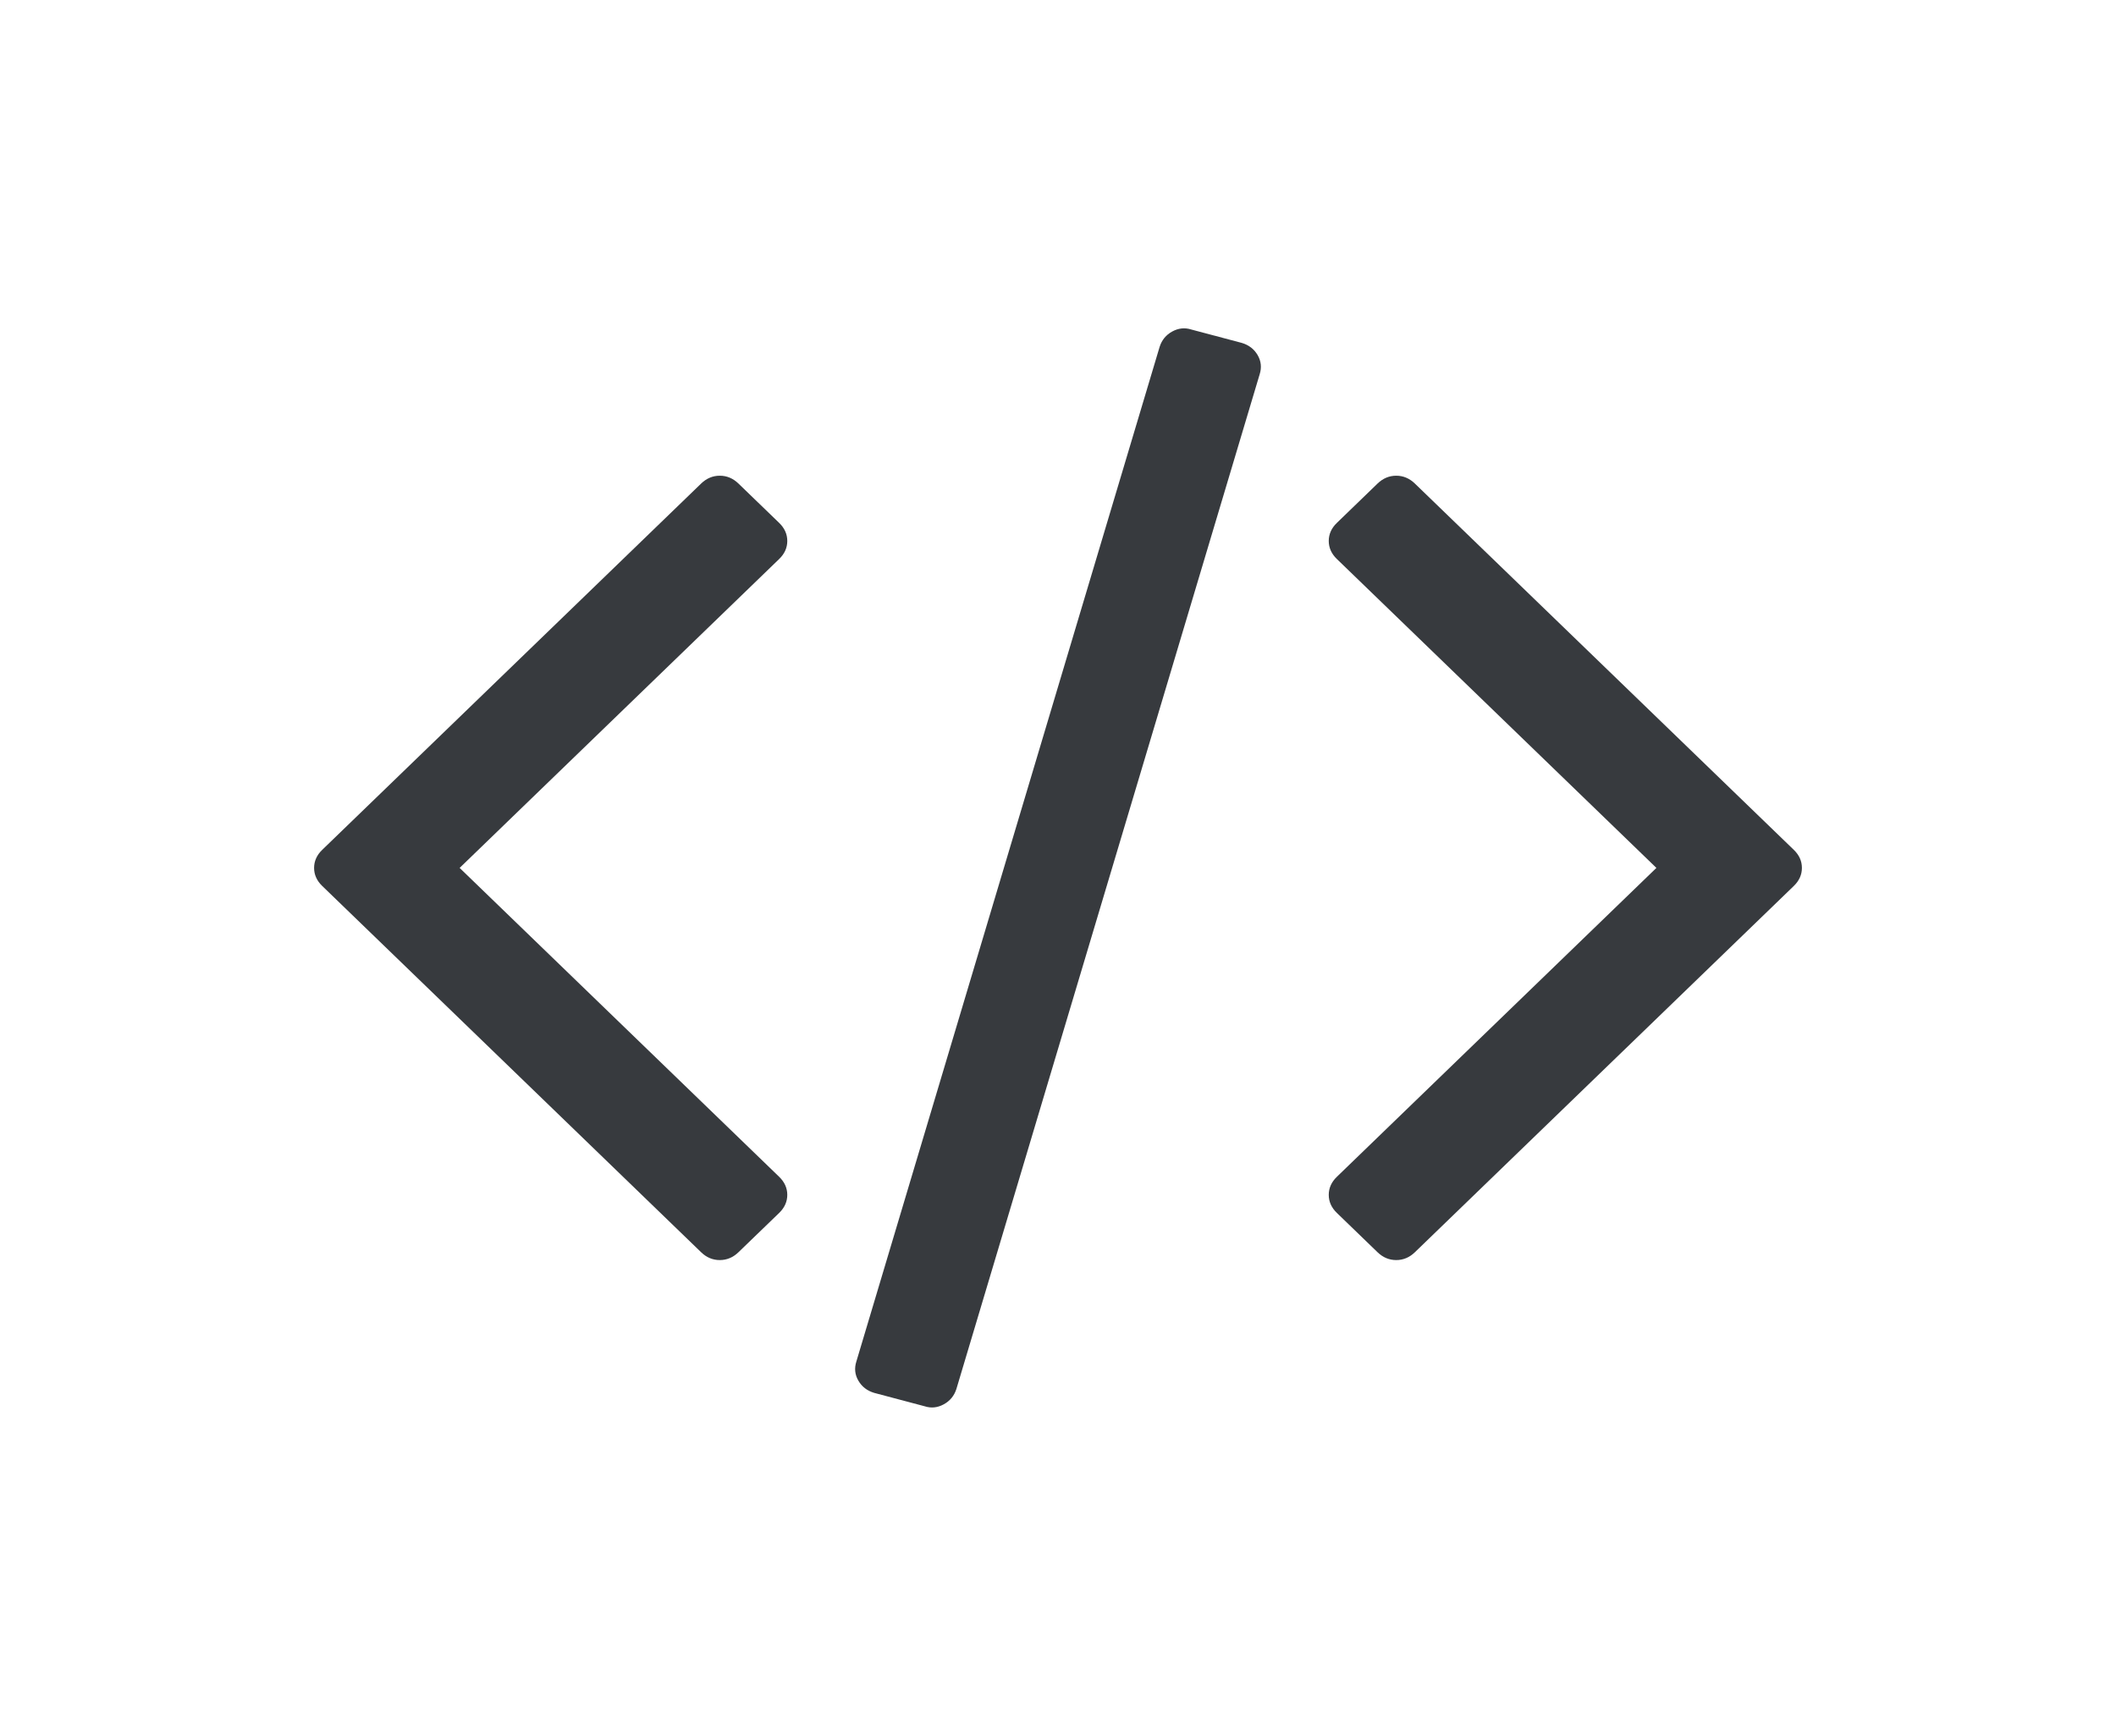
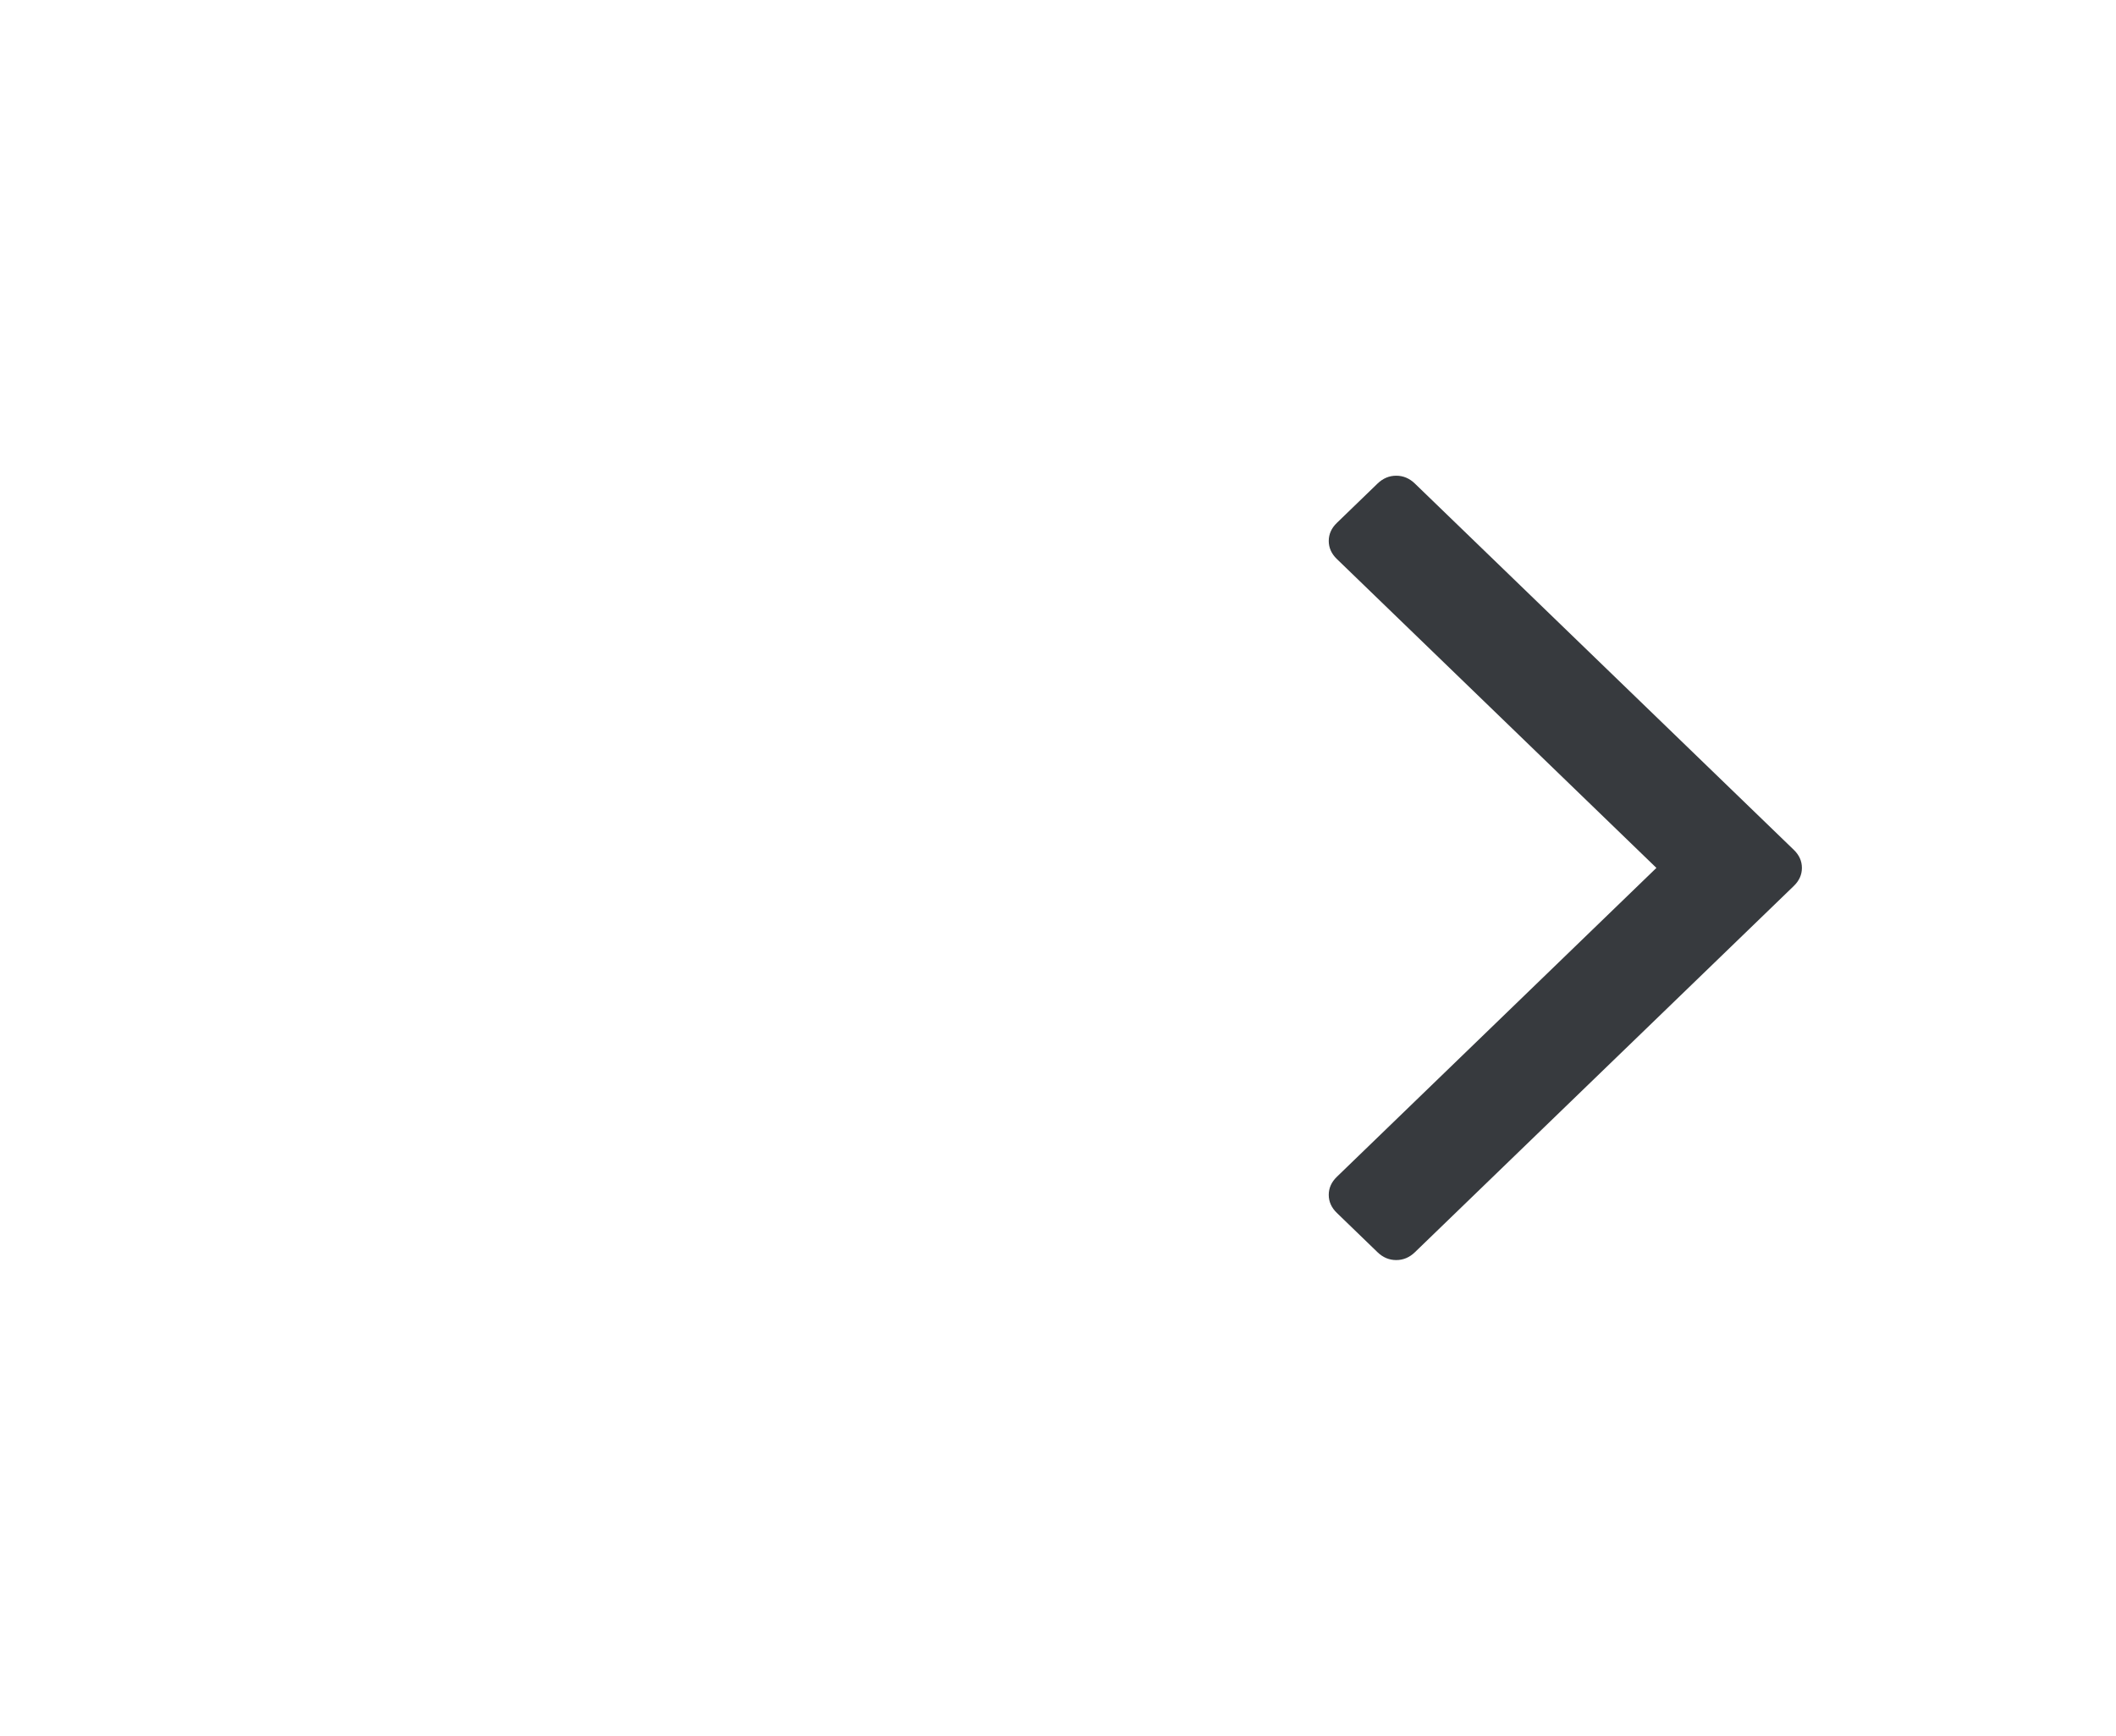
<svg xmlns="http://www.w3.org/2000/svg" width="128" height="105" viewBox="0 0 128 105" fill="none">
  <g opacity="0.9" filter="url(#filter0_d_200_2)">
-     <path d="M75.116 7.742L72.066 6.933C71.674 6.807 71.287 6.847 70.911 7.052C70.534 7.258 70.279 7.568 70.148 7.98L51.803 69.356C51.672 69.768 51.713 70.156 51.926 70.52C52.139 70.885 52.459 71.131 52.886 71.257L55.935 72.066C56.328 72.194 56.714 72.153 57.091 71.947C57.468 71.74 57.722 71.432 57.853 71.021L76.198 9.644C76.329 9.232 76.288 8.843 76.075 8.478C75.861 8.114 75.543 7.868 75.116 7.742Z" fill="#212529" />
-     <path d="M47.624 19.723C47.624 19.311 47.46 18.946 47.132 18.629L44.672 16.252C44.345 15.935 43.967 15.776 43.541 15.776C43.115 15.776 42.738 15.935 42.41 16.252L19.492 38.406C19.164 38.723 19 39.088 19 39.5C19 39.912 19.164 40.276 19.492 40.593L42.41 62.747C42.737 63.065 43.114 63.222 43.541 63.222C43.968 63.222 44.345 63.064 44.672 62.747L47.132 60.371C47.459 60.055 47.624 59.69 47.624 59.277C47.624 58.866 47.459 58.501 47.132 58.184L27.804 39.5L47.132 20.816C47.46 20.5 47.624 20.135 47.624 19.723Z" fill="#212529" />
    <path d="M108.509 38.406L85.59 16.252C85.263 15.935 84.885 15.776 84.46 15.776C84.033 15.776 83.657 15.935 83.328 16.252L80.87 18.629C80.542 18.945 80.378 19.31 80.378 19.722C80.378 20.135 80.542 20.499 80.87 20.816L100.198 39.5L80.87 58.184C80.542 58.501 80.378 58.866 80.378 59.277C80.378 59.69 80.542 60.055 80.87 60.371L83.328 62.747C83.657 63.065 84.033 63.222 84.46 63.222C84.885 63.222 85.263 63.064 85.59 62.747L108.509 40.593C108.837 40.276 109 39.911 109 39.499C109 39.087 108.837 38.722 108.509 38.406Z" fill="#212529" />
  </g>
  <defs>
    <filter id="filter0_d_200_2" x="0" y="0.861" width="128" height="103.278" filterUnits="userSpaceOnUse" color-interpolation-filters="sRGB">
      <feFlood flood-opacity="0" result="BackgroundImageFix" />
      <feColorMatrix in="SourceAlpha" type="matrix" values="0 0 0 0 0 0 0 0 0 0 0 0 0 0 0 0 0 0 127 0" result="hardAlpha" />
      <feOffset dy="13" />
      <feGaussianBlur stdDeviation="9.5" />
      <feComposite in2="hardAlpha" operator="out" />
      <feColorMatrix type="matrix" values="0 0 0 0 0 0 0 0 0 0 0 0 0 0 0 0 0 0 0.45 0" />
      <feBlend mode="normal" in2="BackgroundImageFix" result="effect1_dropShadow_200_2" />
      <feBlend mode="normal" in="SourceGraphic" in2="effect1_dropShadow_200_2" result="shape" />
    </filter>
  </defs>
</svg>